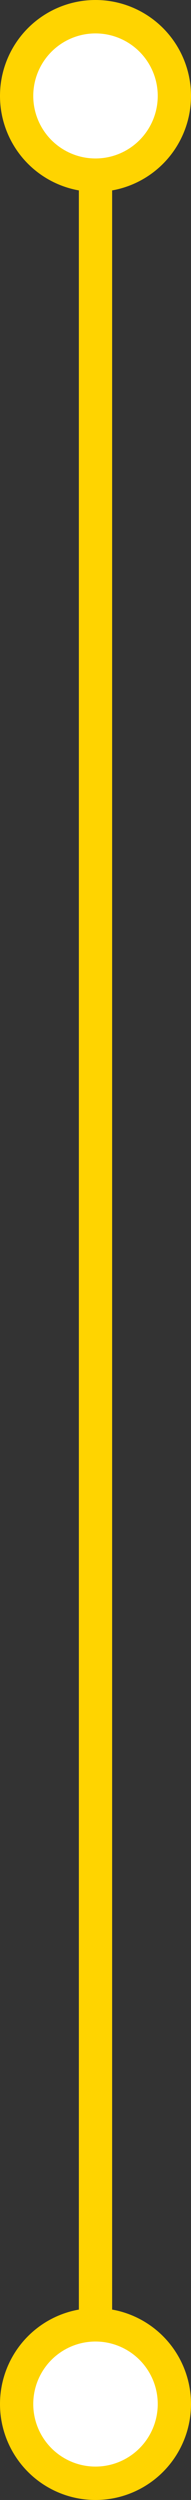
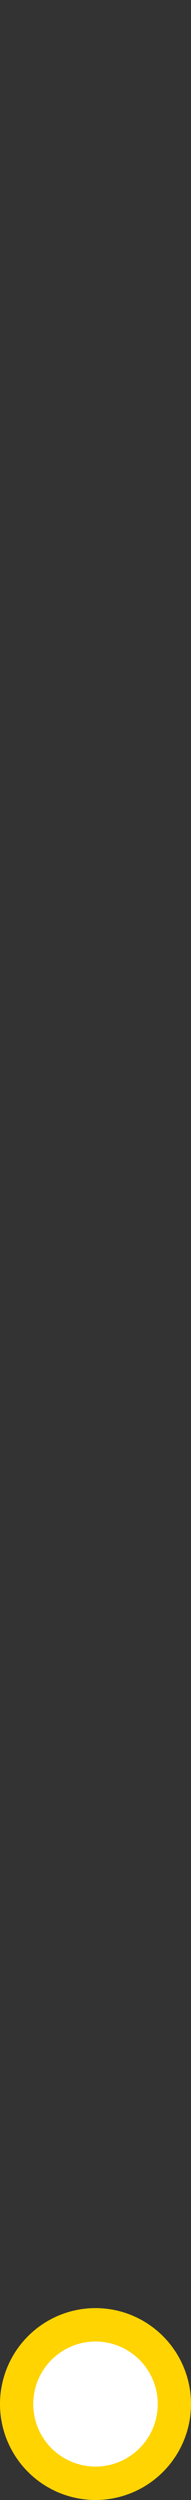
<svg xmlns="http://www.w3.org/2000/svg" id="Layer_1" viewBox="0 0 8.614 112.233">
  <rect x="0" y="0" width="8.614" height="112.233" fill="#333333" stroke="none" />
  <defs>
    <style>.cls-1{fill:#fff;stroke:#ffd400;stroke-miterlimit:10;stroke-width:1.5px;}</style>
  </defs>
-   <circle class="cls-1" cx="4.307" cy="4.307" r="3.557" />
  <circle class="cls-1" cx="4.307" cy="107.926" r="3.557" />
-   <line class="cls-1" x1="4.307" y1="7.864" x2="4.307" y2="104.369" />
</svg>